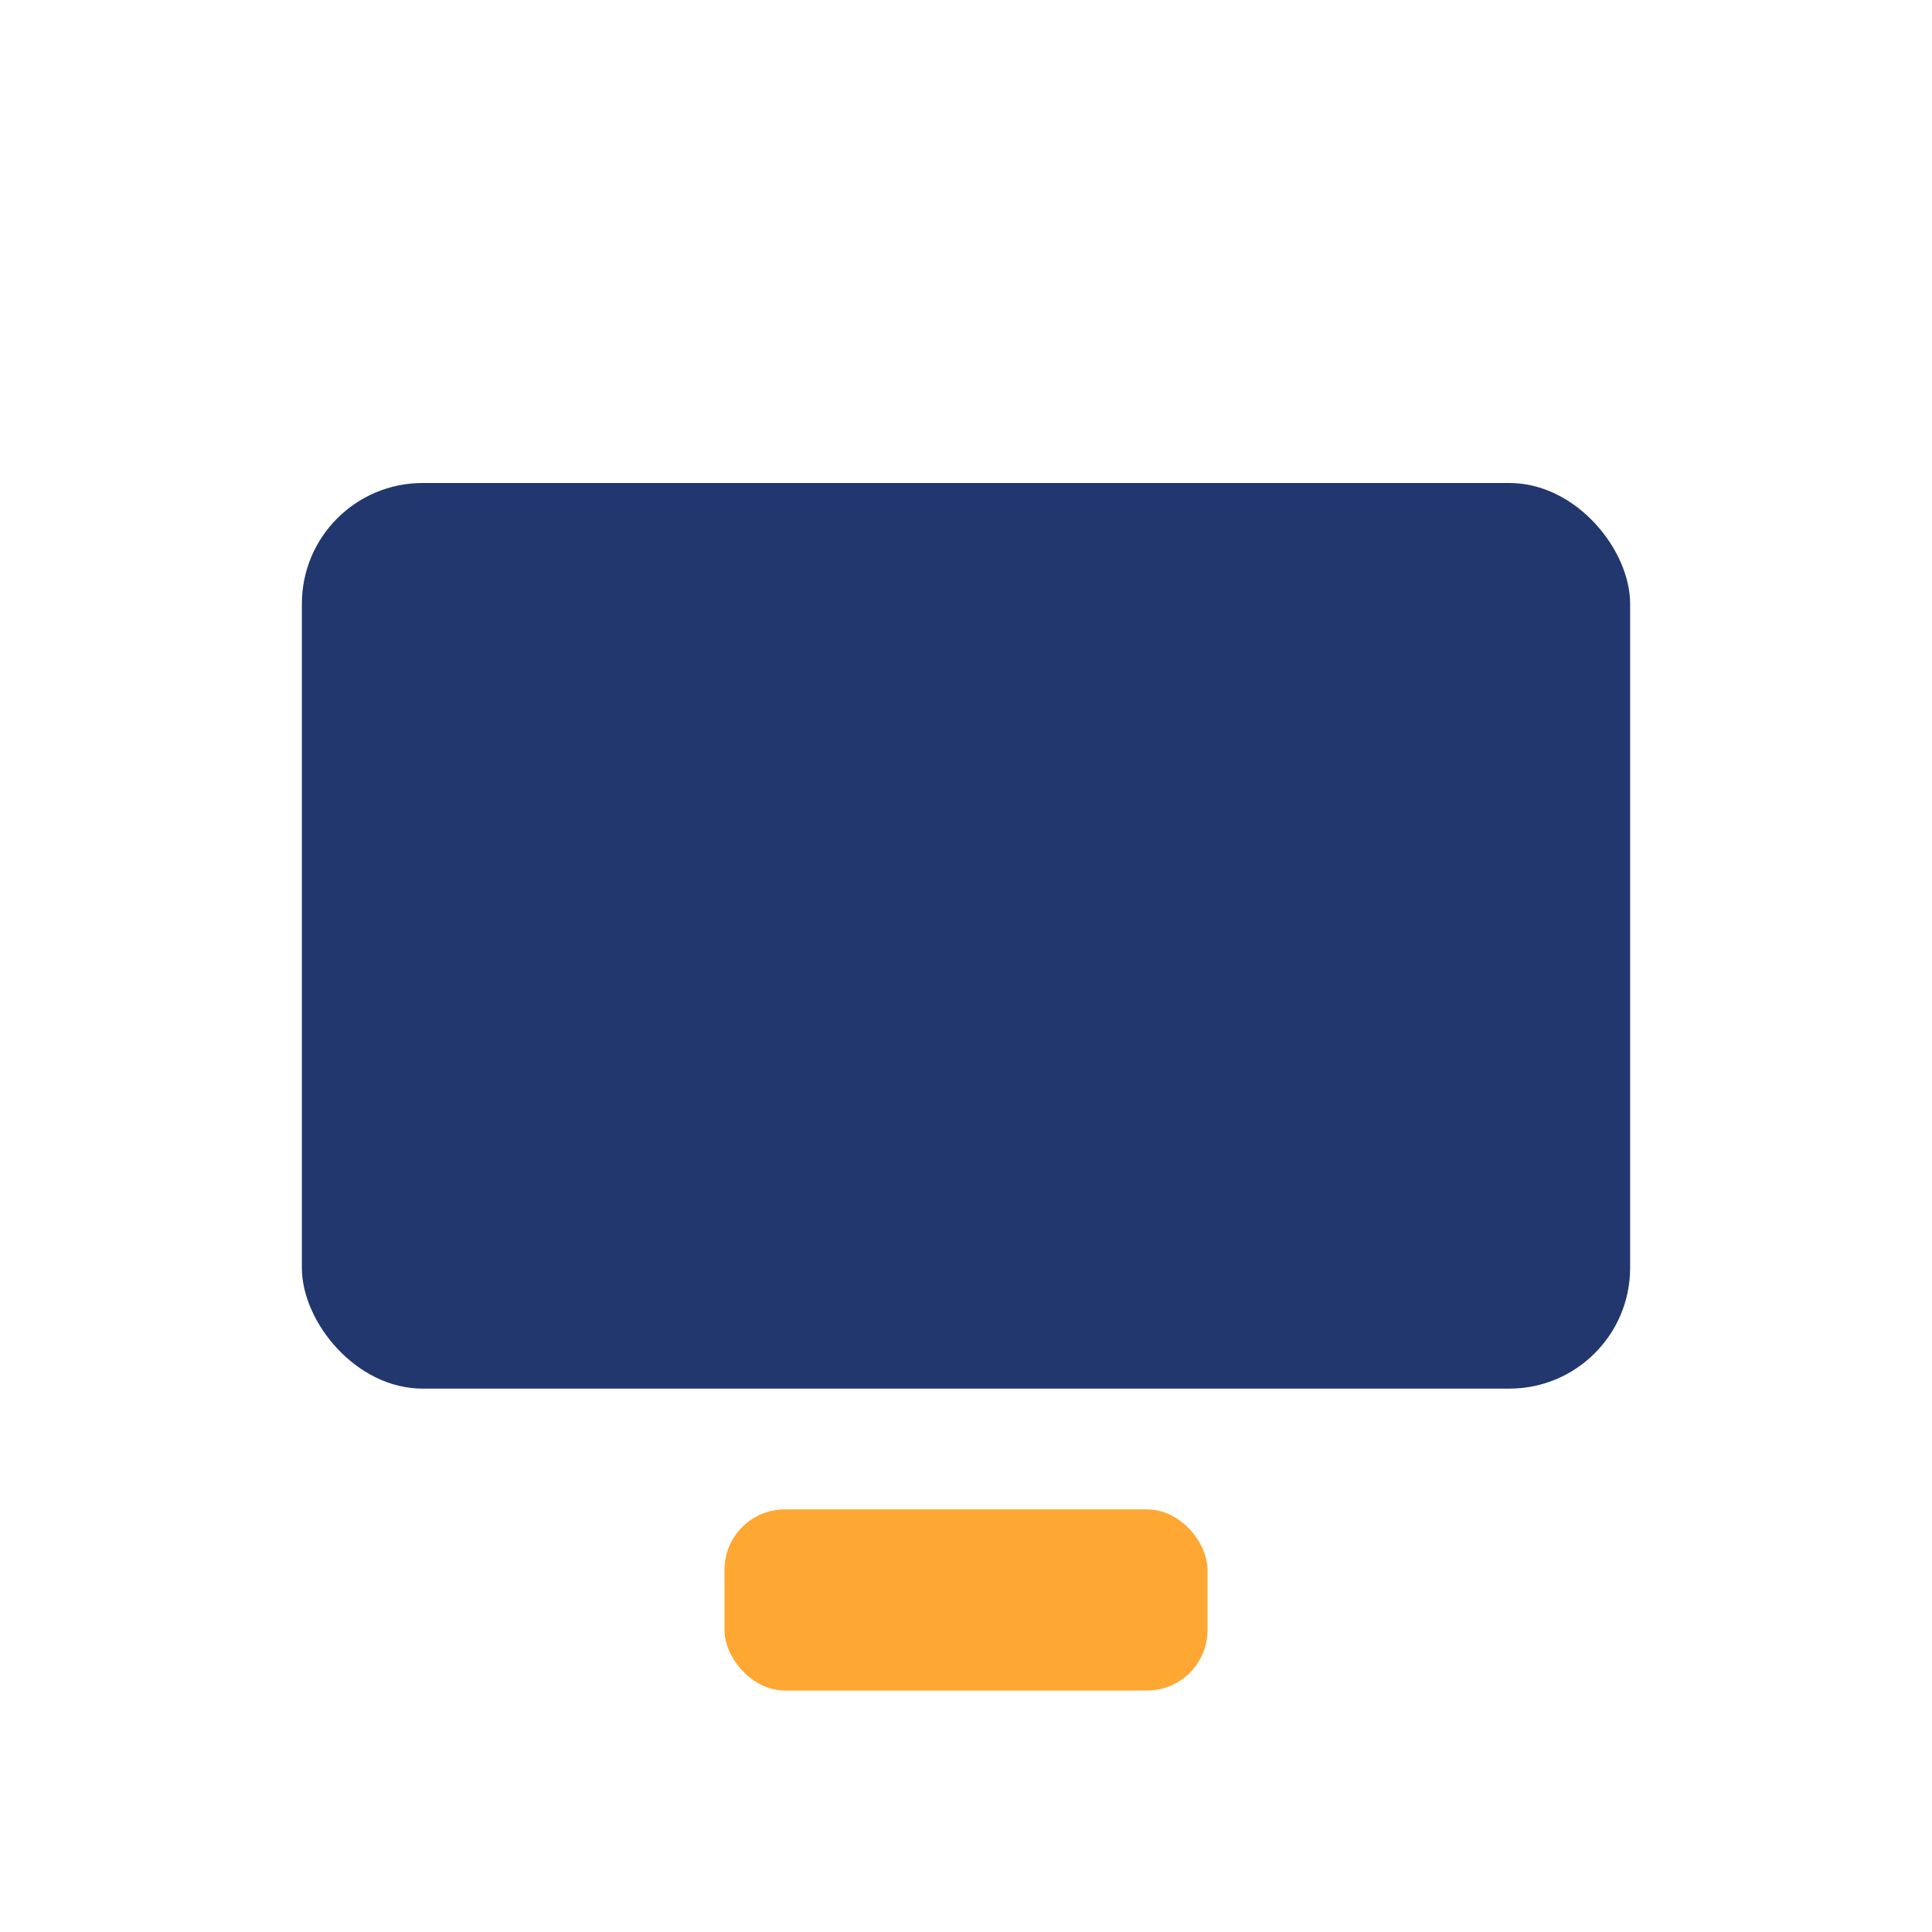
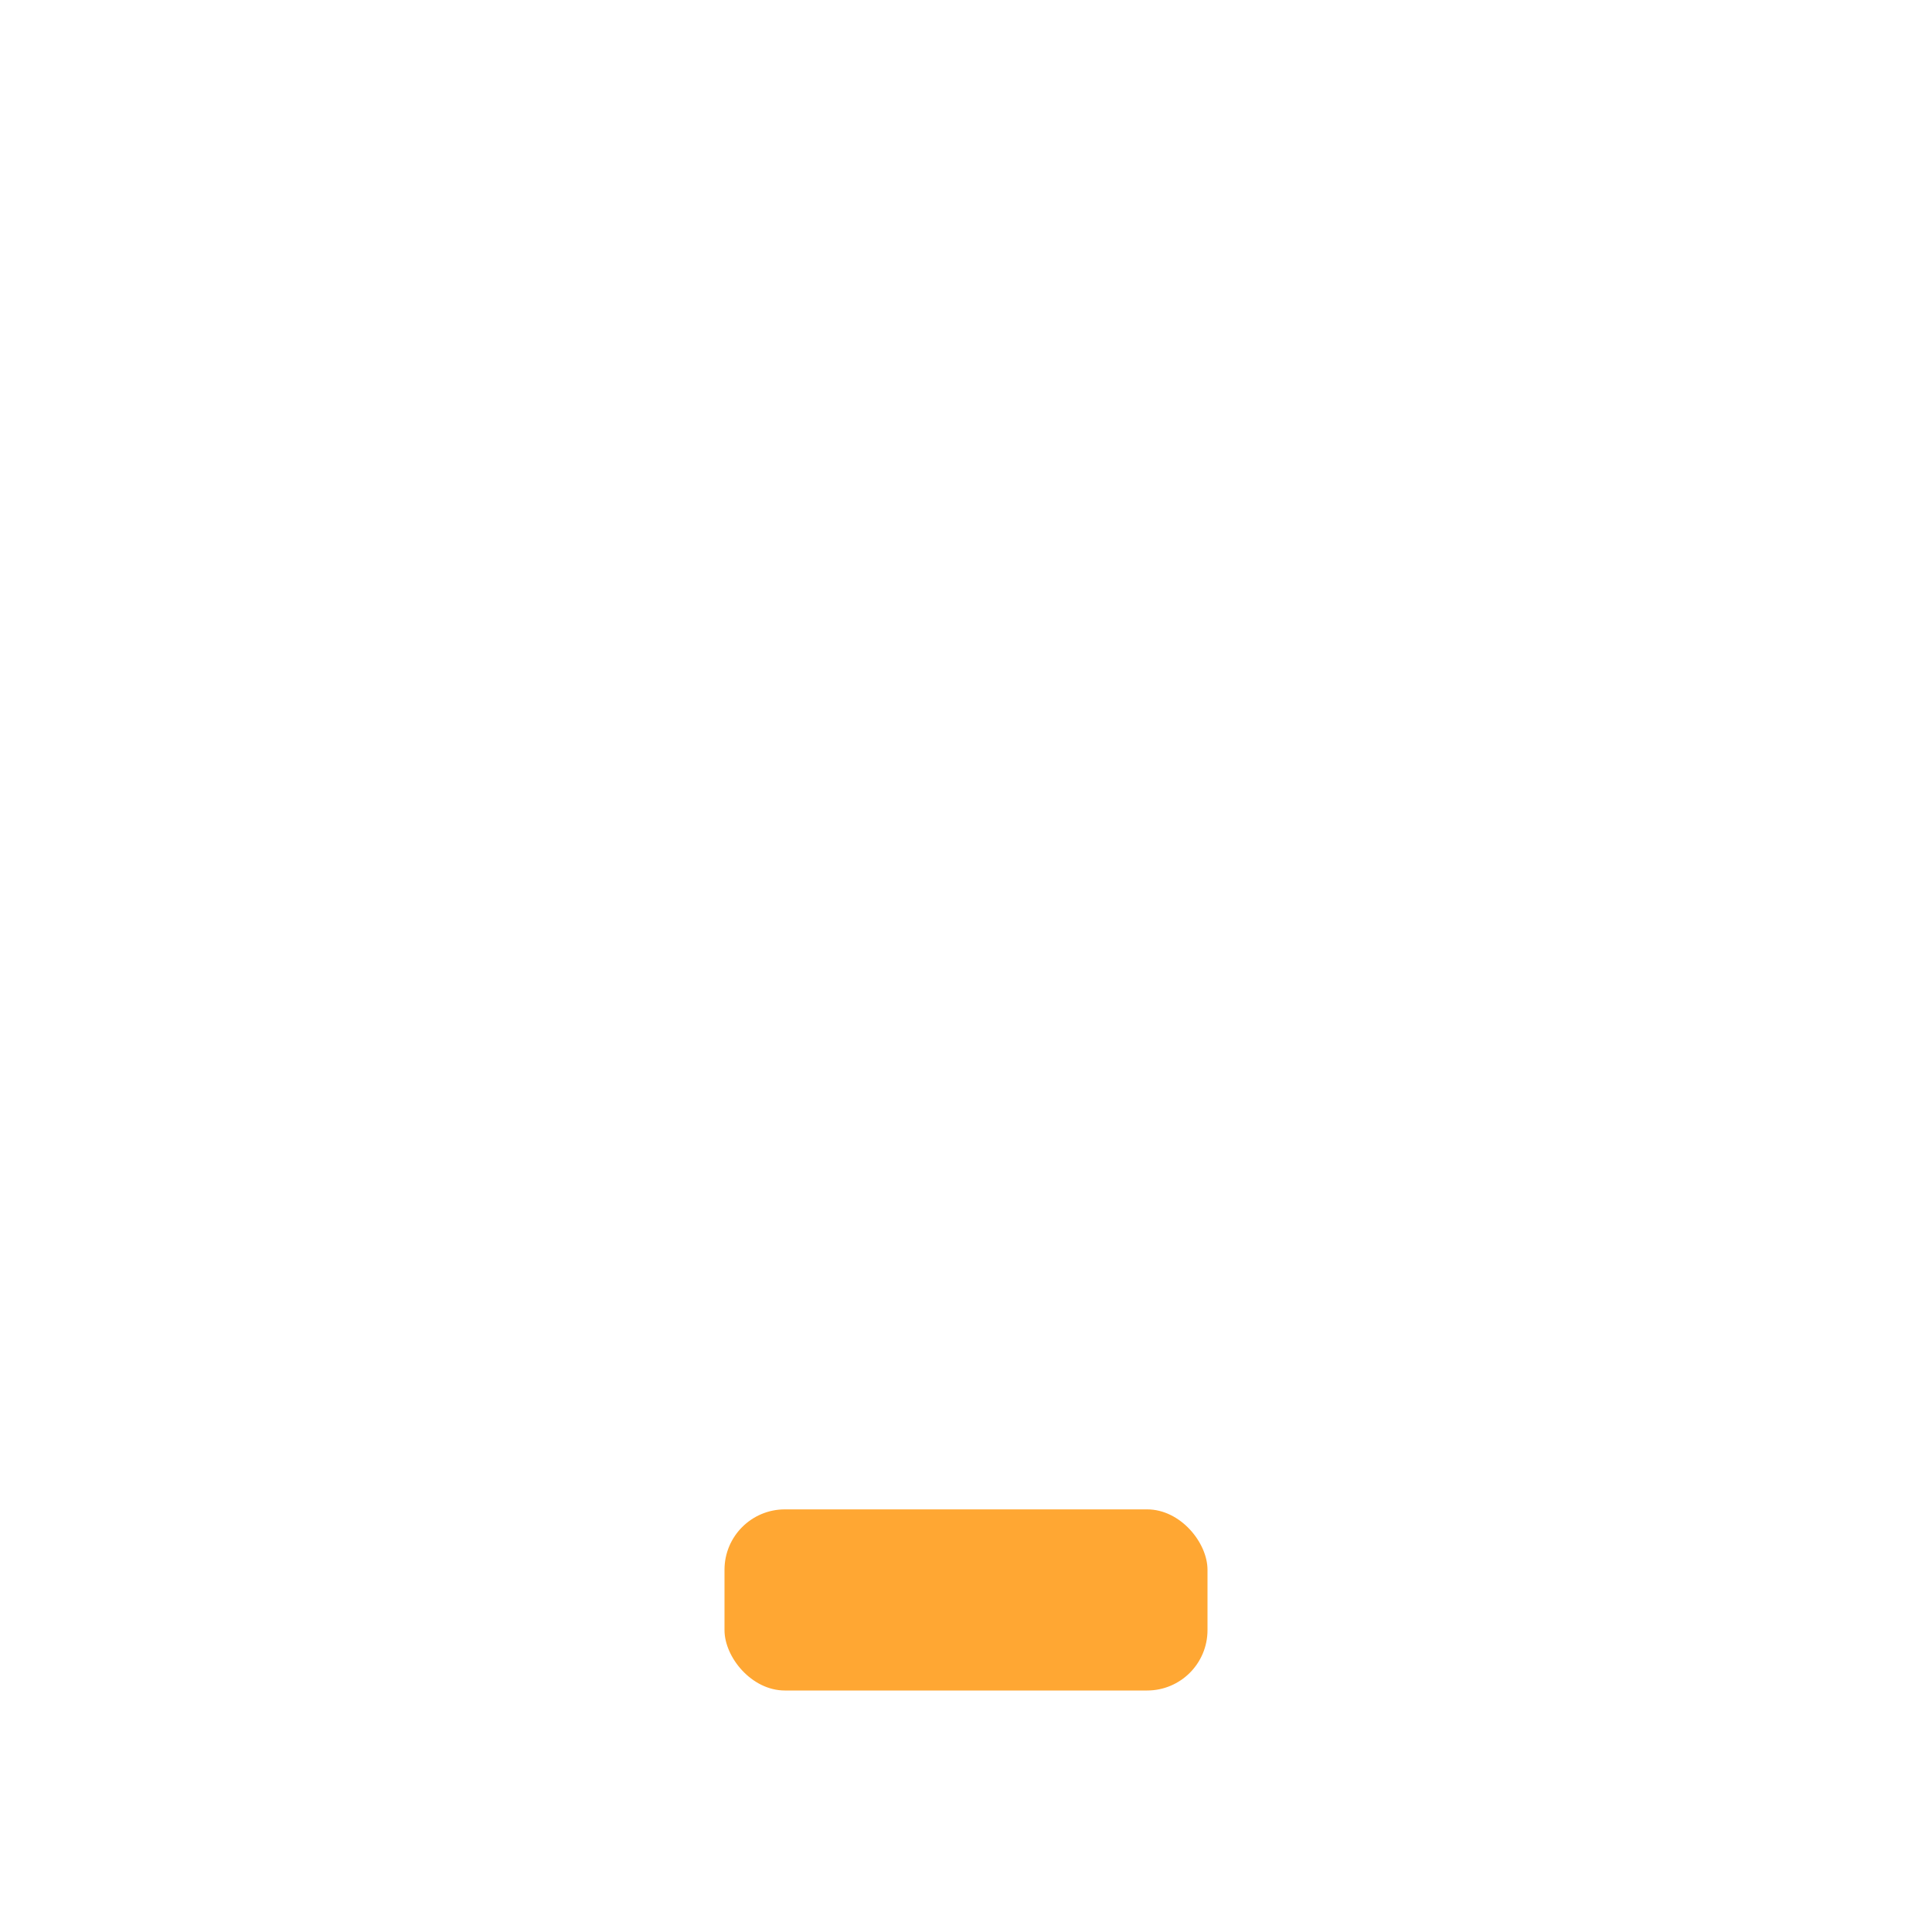
<svg xmlns="http://www.w3.org/2000/svg" width="32" height="32" viewBox="0 0 32 32">
-   <rect x="5" y="8" width="22" height="15" rx="2" fill="#21376D" />
  <rect x="12" y="25" width="8" height="3" rx="1" fill="#FFA733" />
</svg>